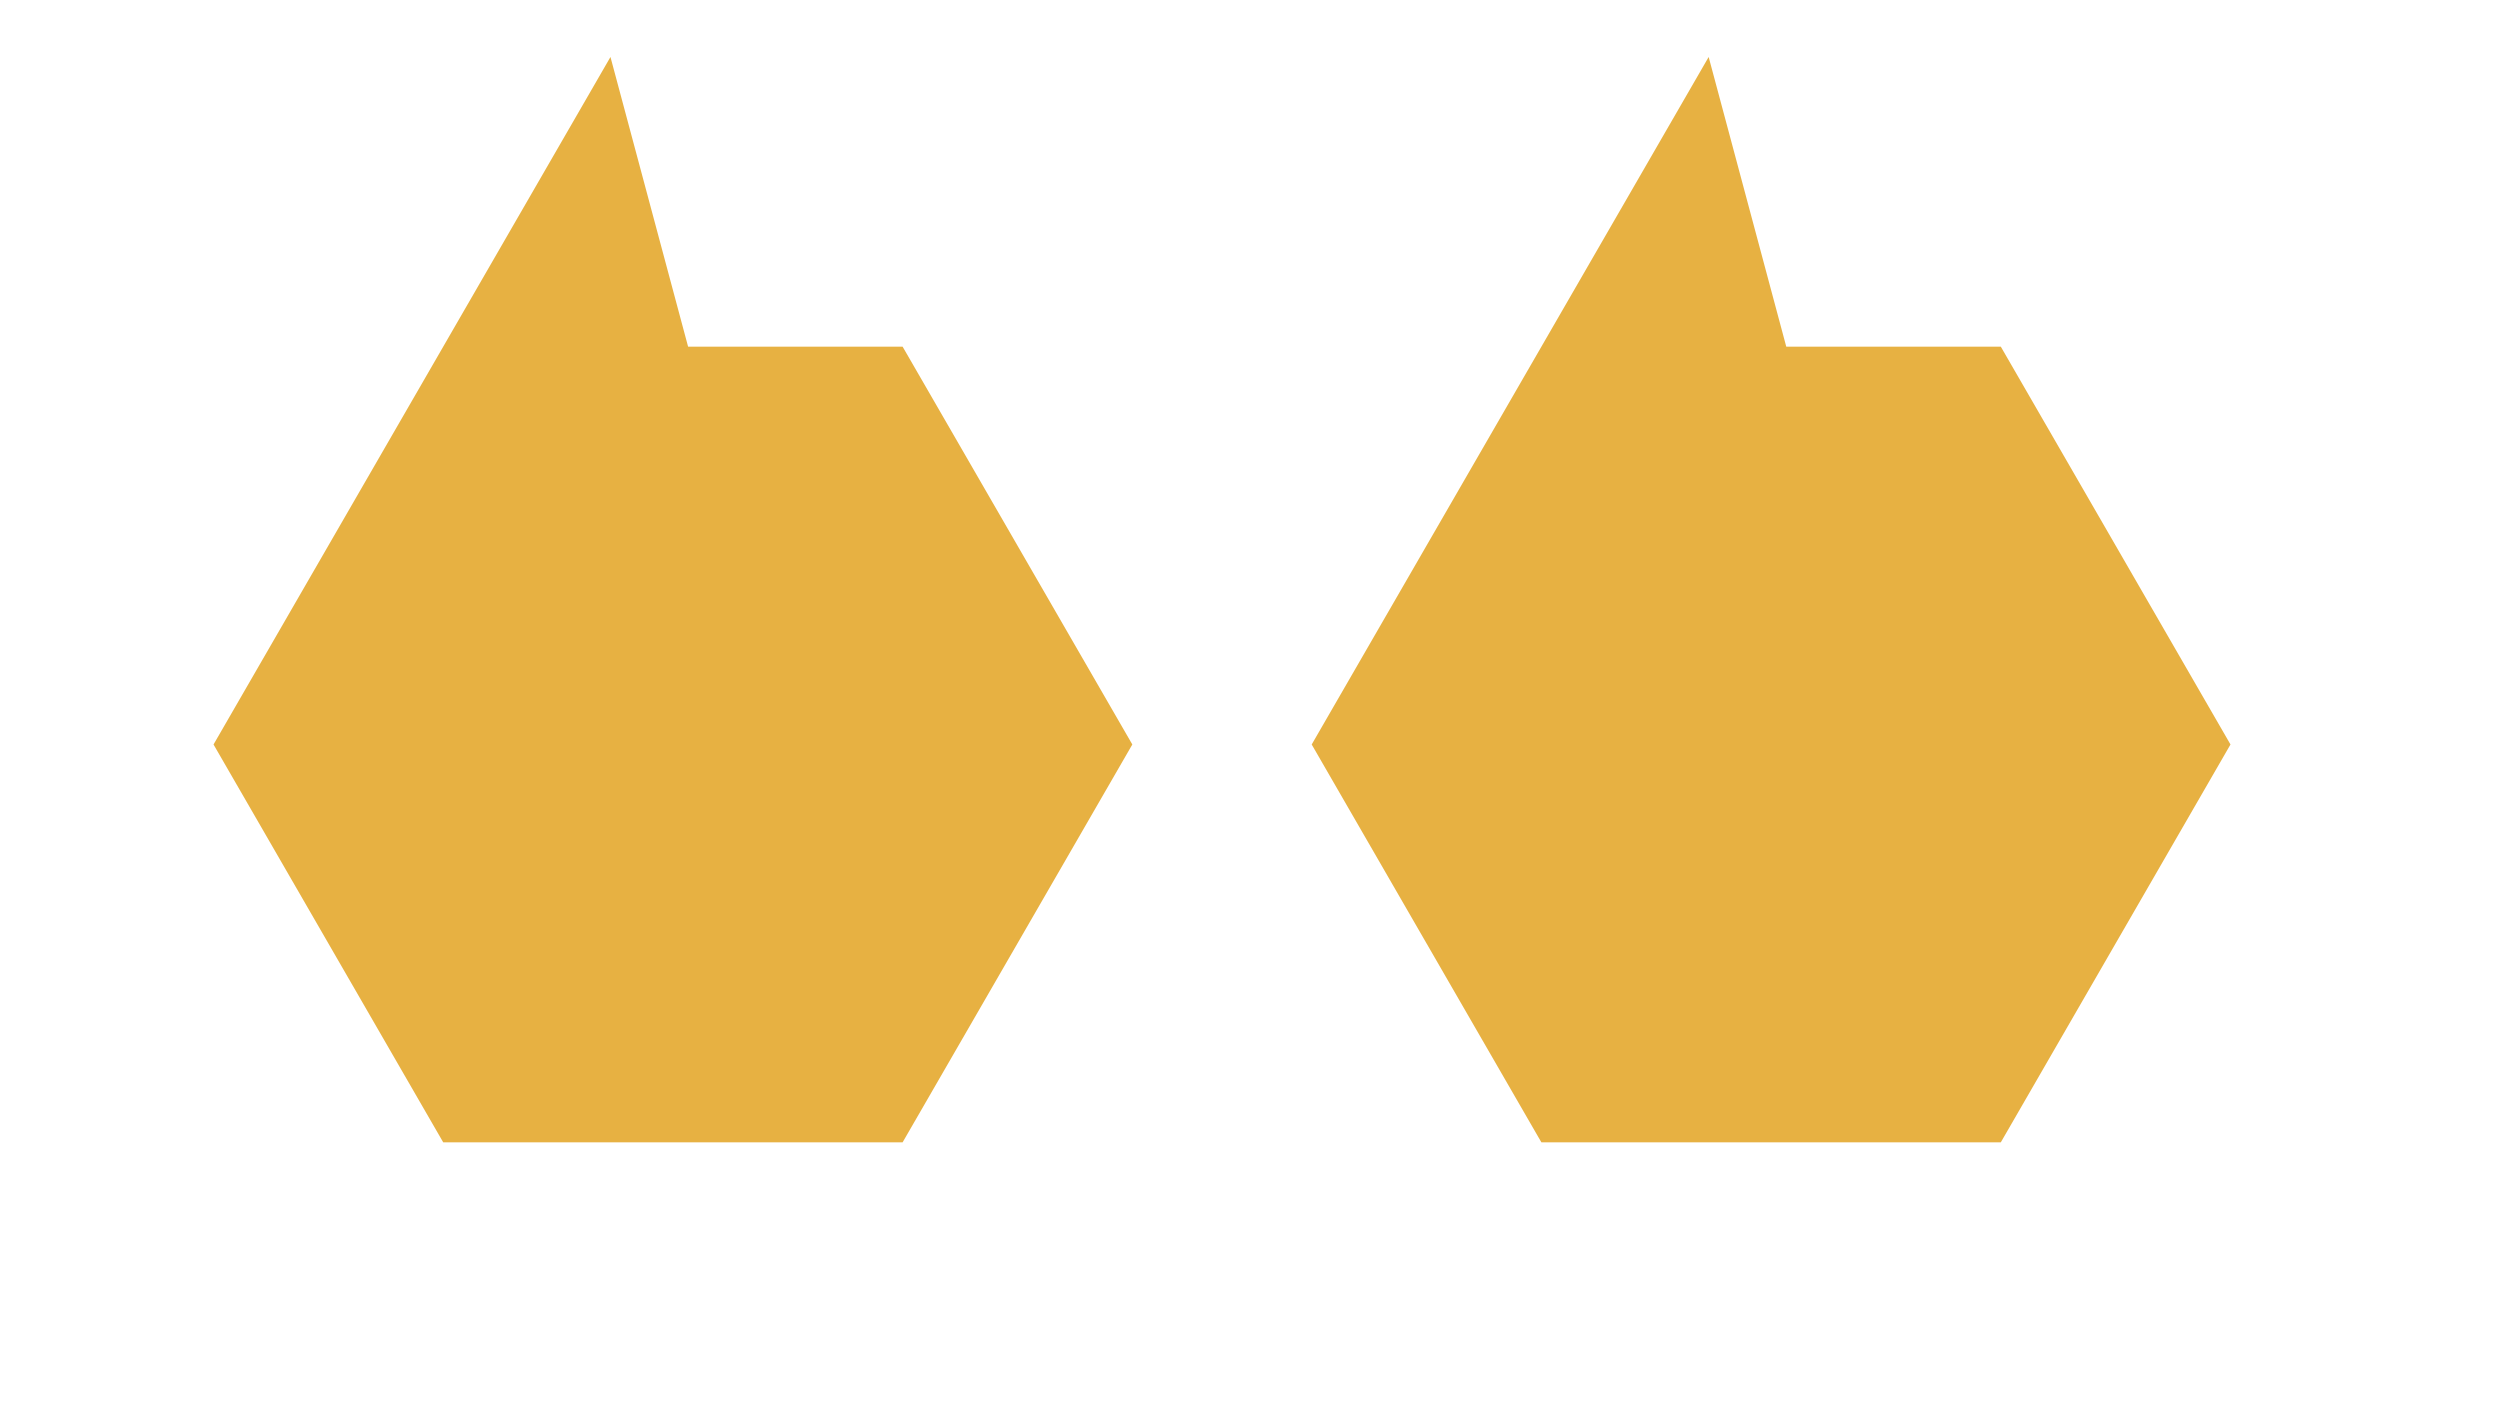
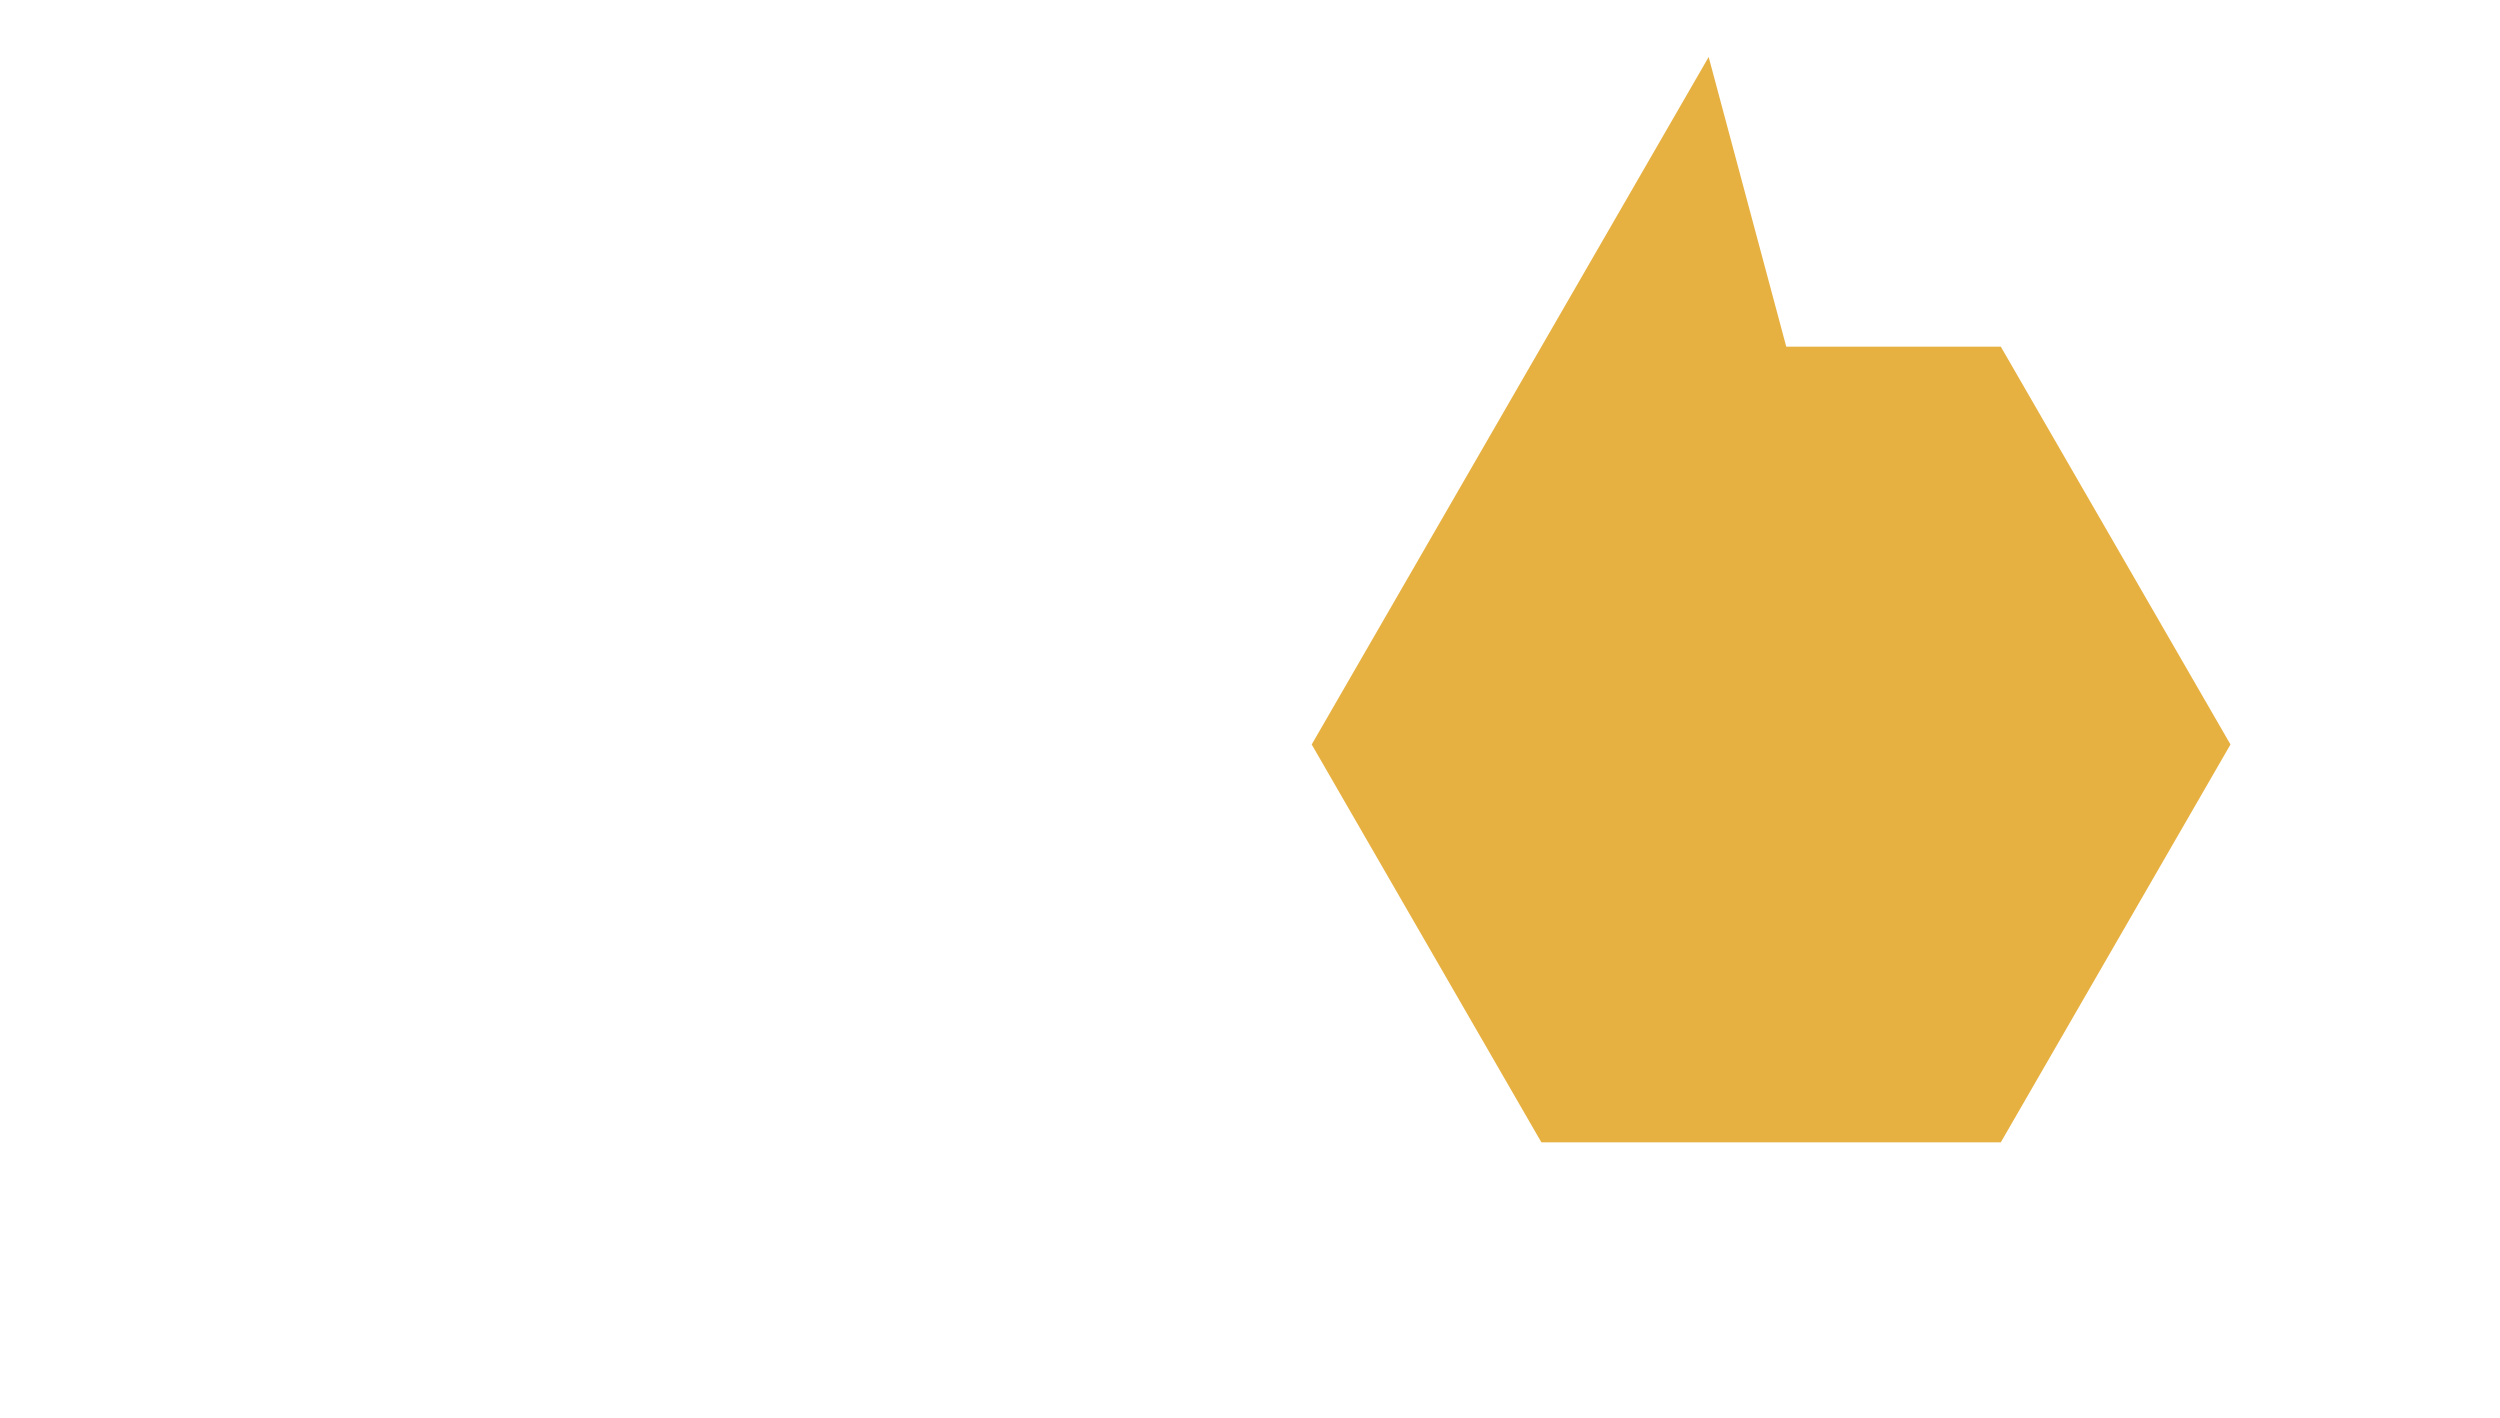
<svg xmlns="http://www.w3.org/2000/svg" width="97" height="55" viewBox="0 0 97 55" fill="none">
  <g clip-path="url(#clip0_2150_734)">
-     <path d="M35.021 44.323L43.934 28.886L35.021 13.45L26.698 13.45L23.686 2.211L8.285 28.886L17.197 44.323L35.021 44.323Z" fill="#E7B142" />
-   </g>
+     </g>
  <g clip-path="url(#clip1_2150_734)">
    <path d="M77.631 44.323L86.543 28.886L77.631 13.45L69.307 13.45L66.296 2.211L50.894 28.886L59.806 44.323L77.631 44.323Z" fill="#E7B142" />
  </g>
  <defs>
    <clipPath id="clip0_2150_734">
      <rect width="39.715" height="39.715" fill="white" transform="translate(54.252 19.857) rotate(120)" />
    </clipPath>
    <clipPath id="clip1_2150_734">
      <rect width="39.715" height="39.715" fill="white" transform="translate(96.861 19.857) rotate(120)" />
    </clipPath>
  </defs>
</svg>